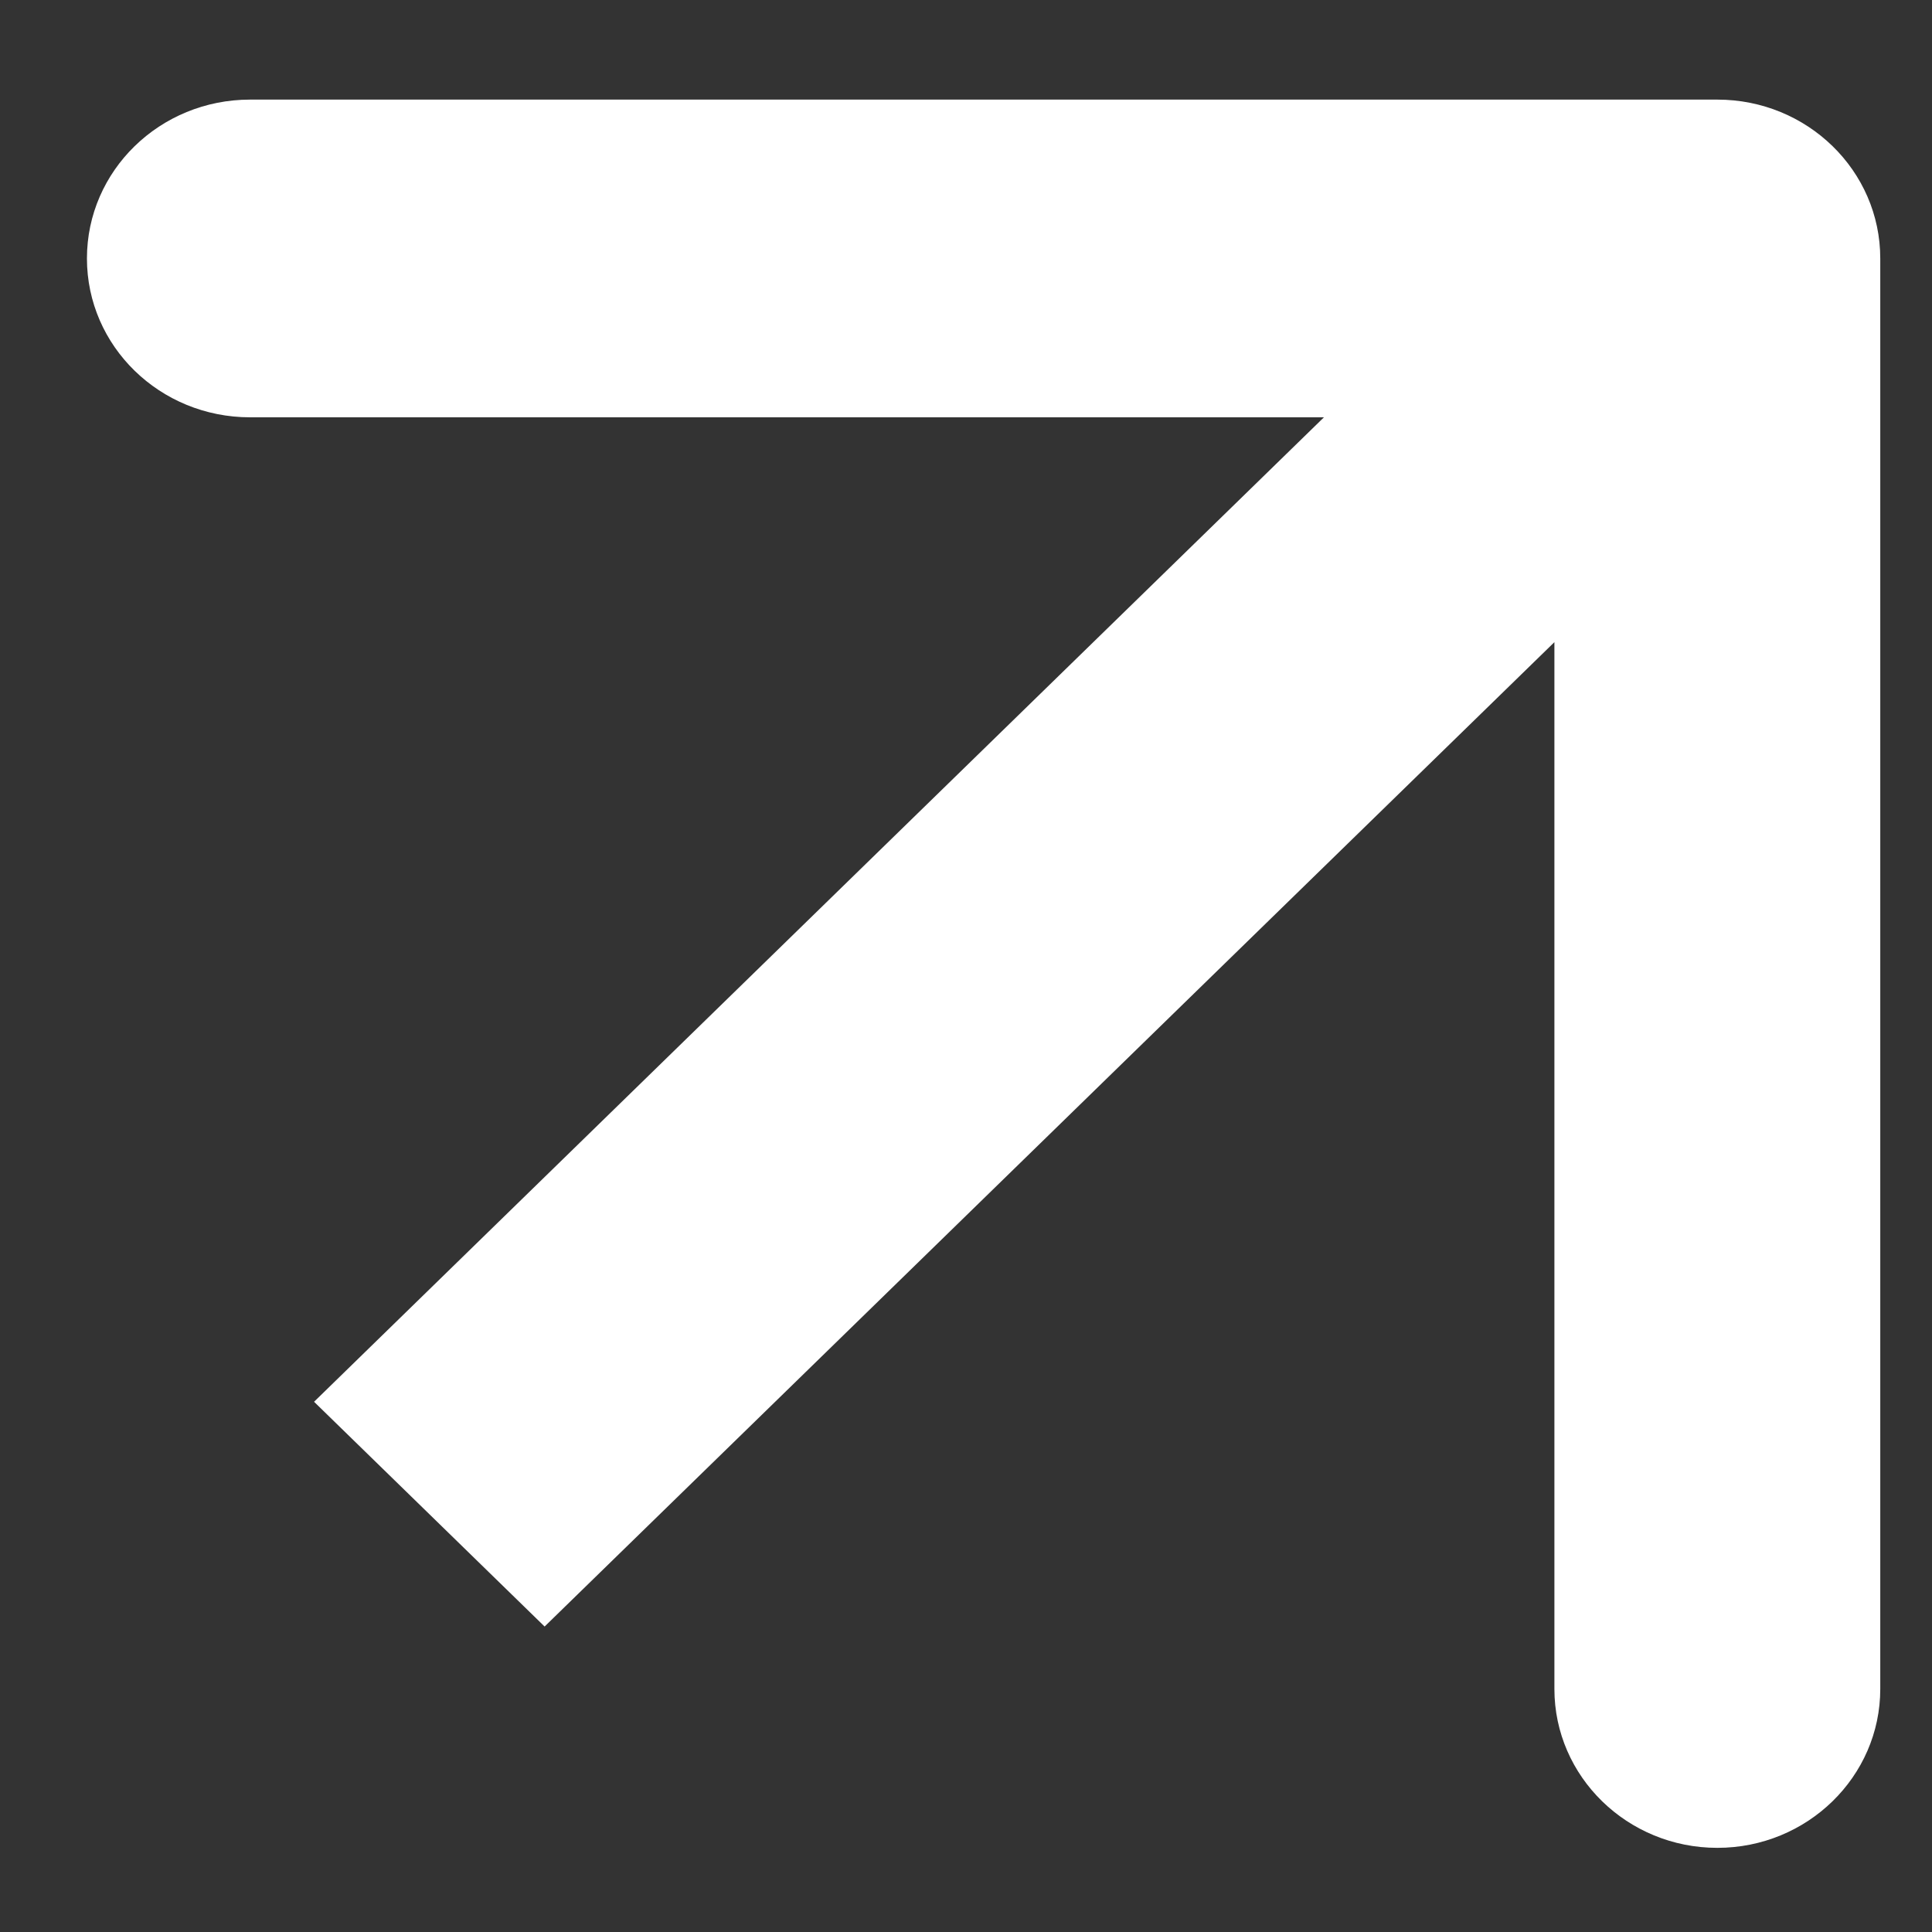
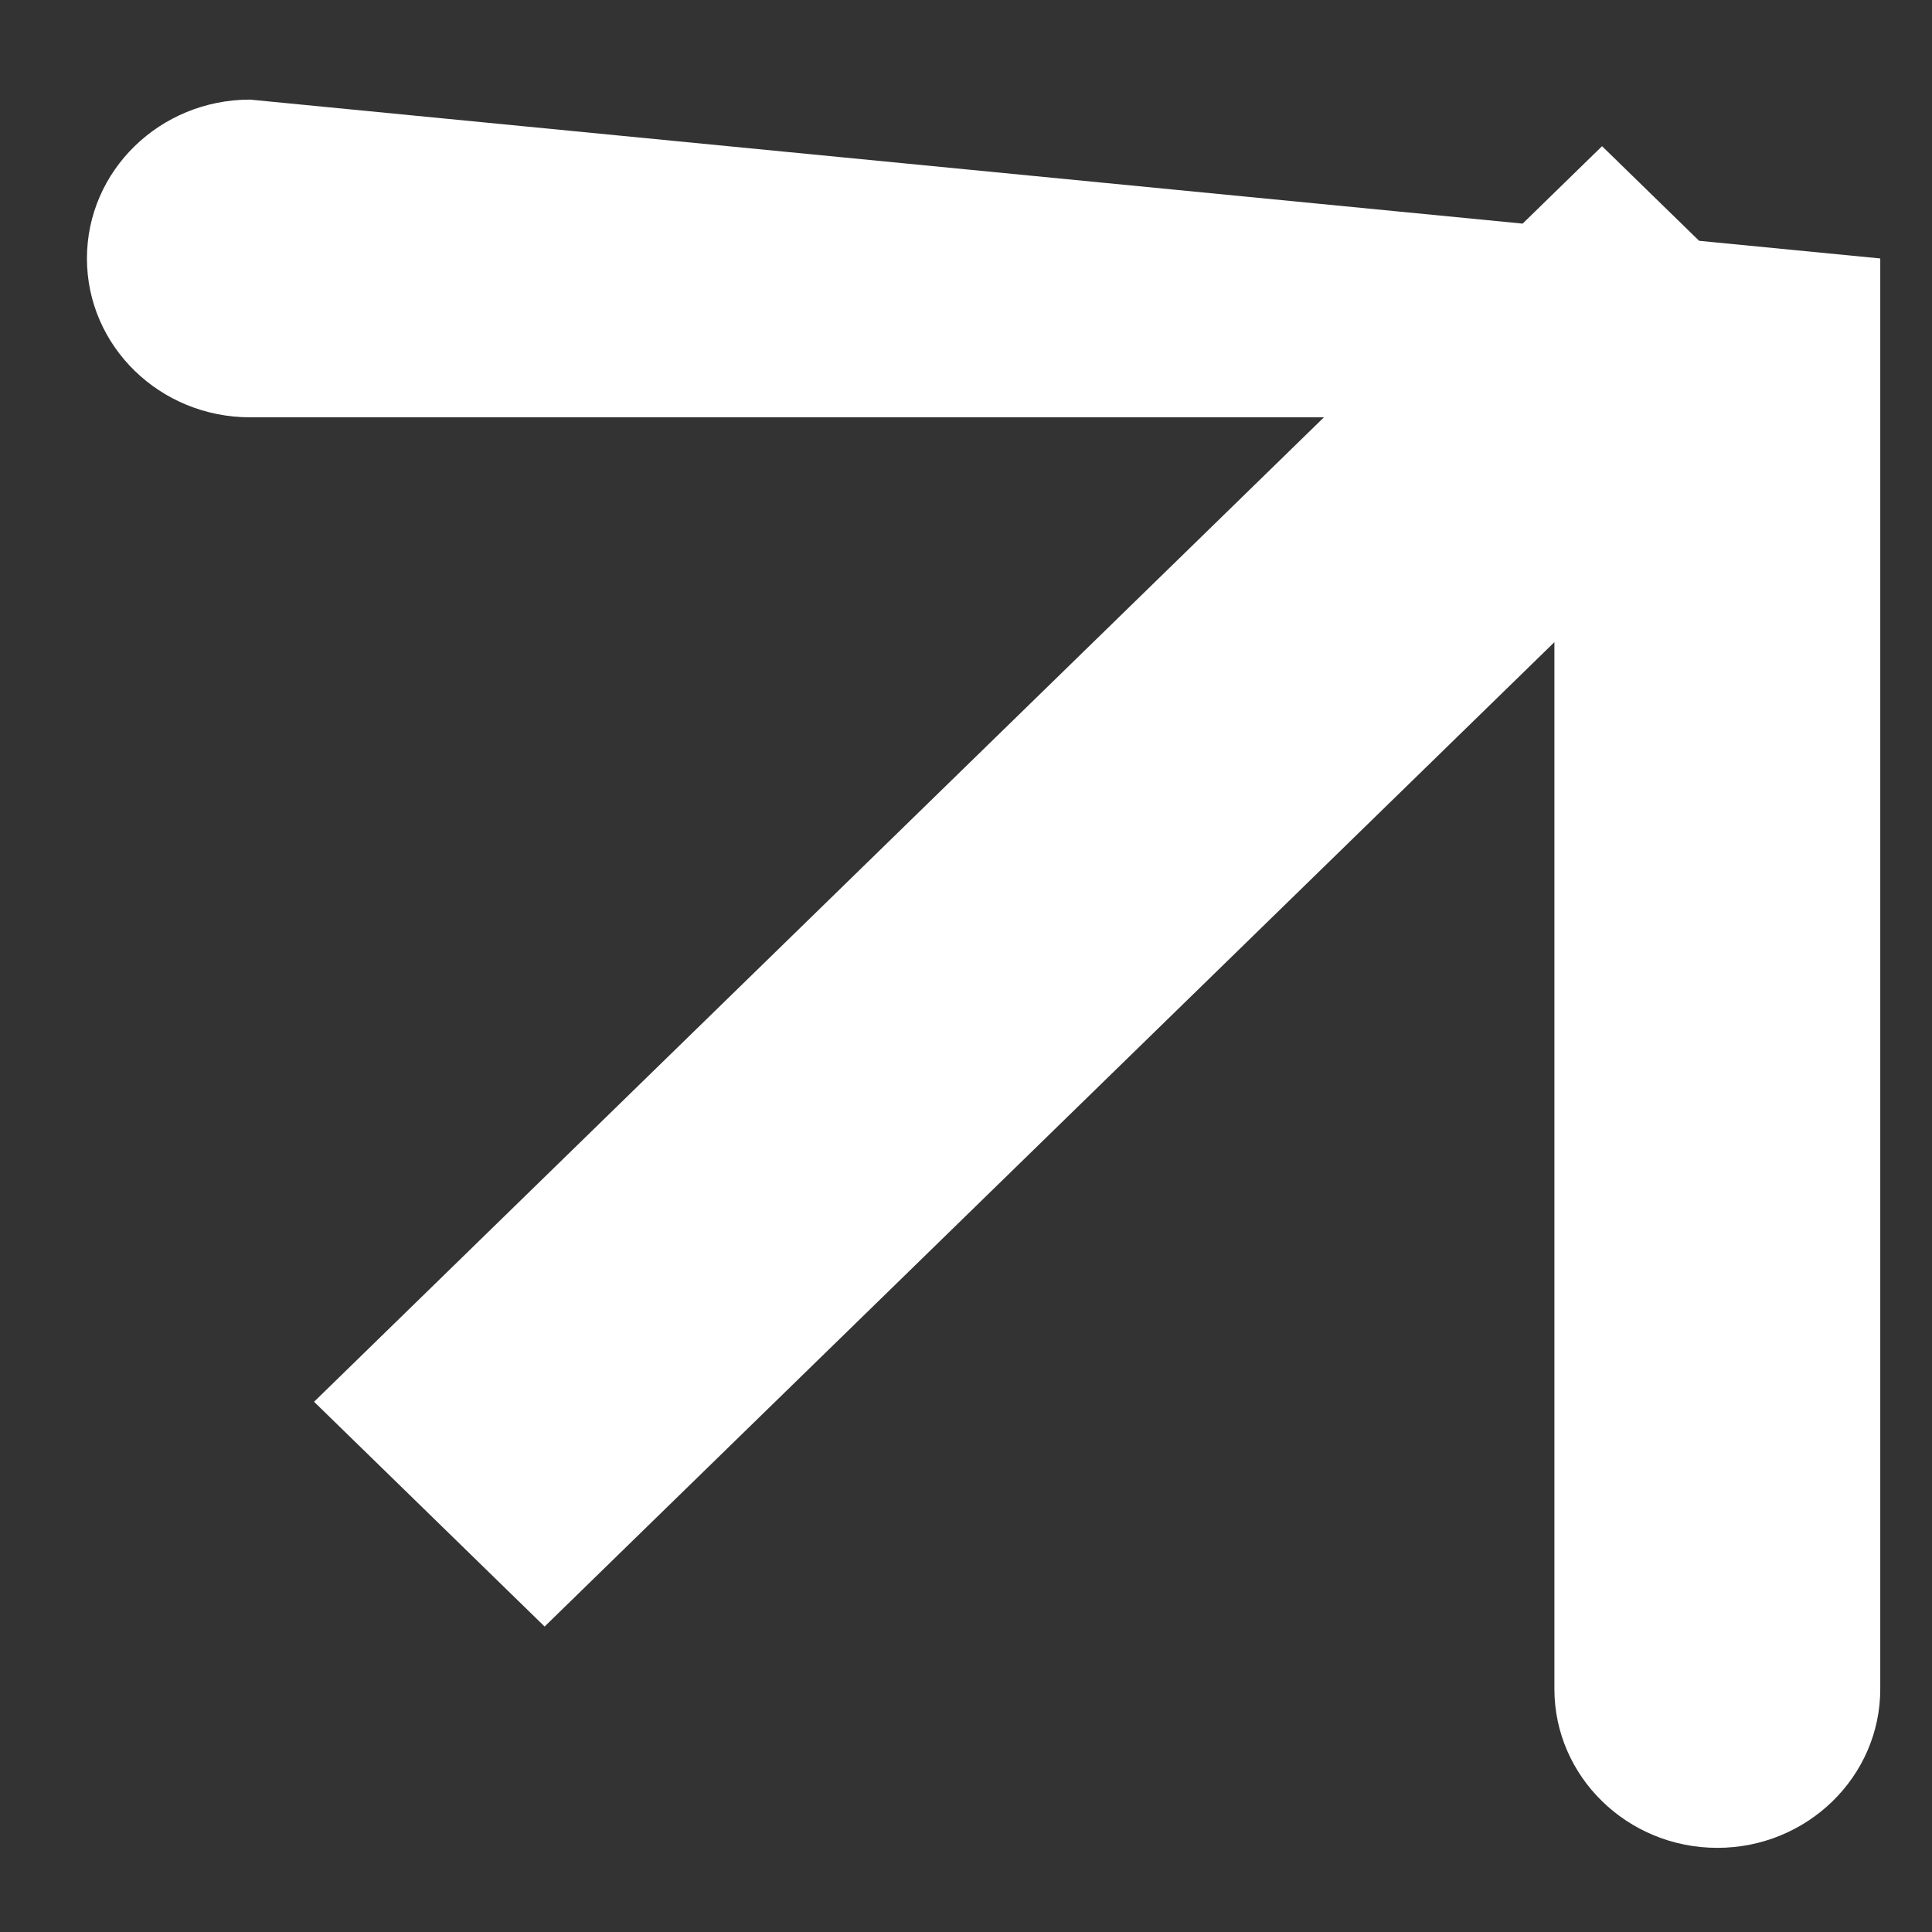
<svg xmlns="http://www.w3.org/2000/svg" width="9" height="9" viewBox="0 0 9 9" fill="none">
  <rect x="0" y="0" width="9" height="9" fill="#333333" stroke="none" />
-   <path d="M8.759 1.204C8.759 0.795 8.419 0.464 8 0.464L1.165 0.464C0.745 0.464 0.405 0.795 0.405 1.204C0.405 1.613 0.745 1.944 1.165 1.944L7.241 1.944L7.241 7.868C7.241 8.276 7.581 8.608 8 8.608C8.419 8.608 8.759 8.276 8.759 7.868L8.759 1.204ZM2.537 7.577L8.537 1.728L7.463 0.681L1.463 6.53L2.537 7.577Z" fill="white" />
+   <path d="M8.759 1.204L1.165 0.464C0.745 0.464 0.405 0.795 0.405 1.204C0.405 1.613 0.745 1.944 1.165 1.944L7.241 1.944L7.241 7.868C7.241 8.276 7.581 8.608 8 8.608C8.419 8.608 8.759 8.276 8.759 7.868L8.759 1.204ZM2.537 7.577L8.537 1.728L7.463 0.681L1.463 6.53L2.537 7.577Z" fill="white" />
</svg>